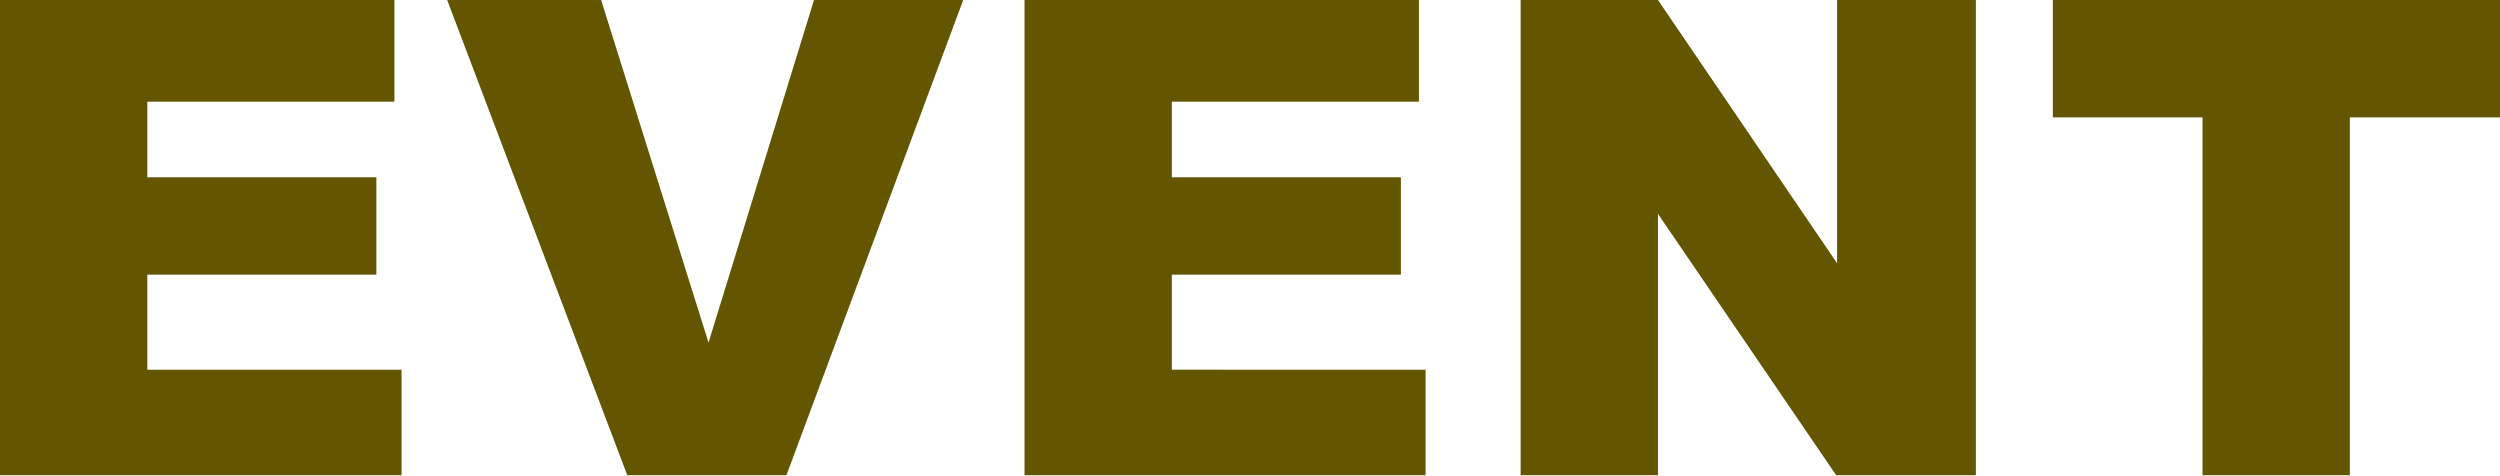
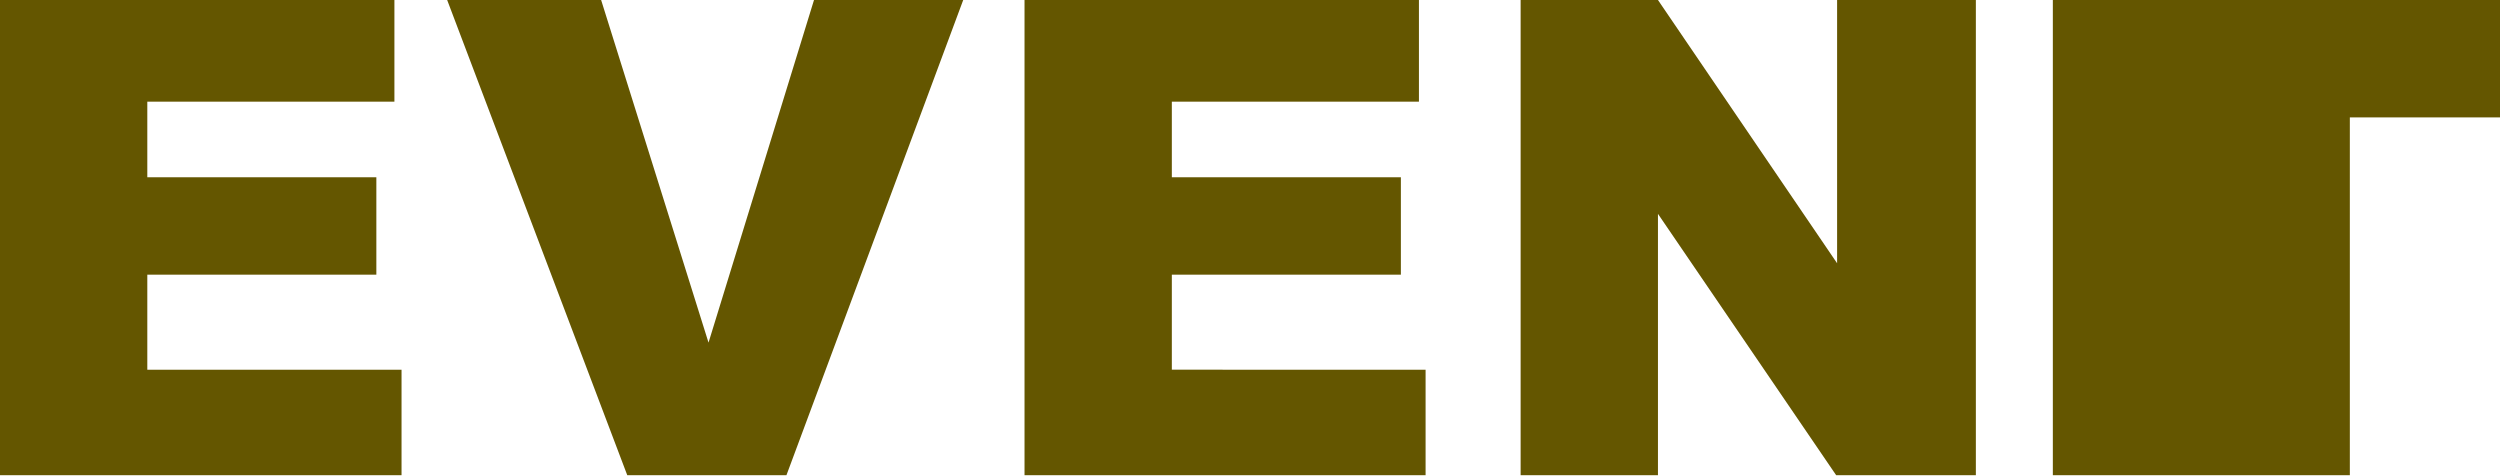
<svg xmlns="http://www.w3.org/2000/svg" viewBox="0 0 52.61 10.02">
  <defs>
    <style>.cls-1{fill:#645600}</style>
  </defs>
  <title>img-t-event</title>
  <g id="レイヤー_2" data-name="レイヤー 2">
-     <path class="cls-1" d="M0 0h8.3v2.14H3.1v1.59h4.82v2.05H3.1v2h5.35V10H0zm9.41 0h3.24l2.26 7.21L17.13 0h3.14l-3.72 10H13.2zm12.15 0h8.3v2.14h-5.2v1.59h4.82v2.05h-4.82v2H30V10h-8.44zM32 0h2.89l3.77 5.54V0h2.92v10h-2.94l-3.75-5.5V10H32zm11.2 0h9.41v2.47h-3.16V10h-3.1V2.47H43.2z" id="レイヤー_5" data-name="レイヤー 5" />
+     <path class="cls-1" d="M0 0h8.3v2.14H3.1v1.59h4.82v2.05H3.1v2h5.35V10H0zm9.41 0h3.24l2.26 7.21L17.13 0h3.14l-3.72 10H13.2zm12.15 0h8.3v2.14h-5.2v1.59h4.82v2.05h-4.82v2H30V10h-8.44zM32 0h2.89l3.77 5.54V0h2.92v10h-2.94l-3.75-5.5V10H32zm11.2 0h9.41v2.47h-3.16V10h-3.1H43.2z" id="レイヤー_5" data-name="レイヤー 5" />
  </g>
</svg>